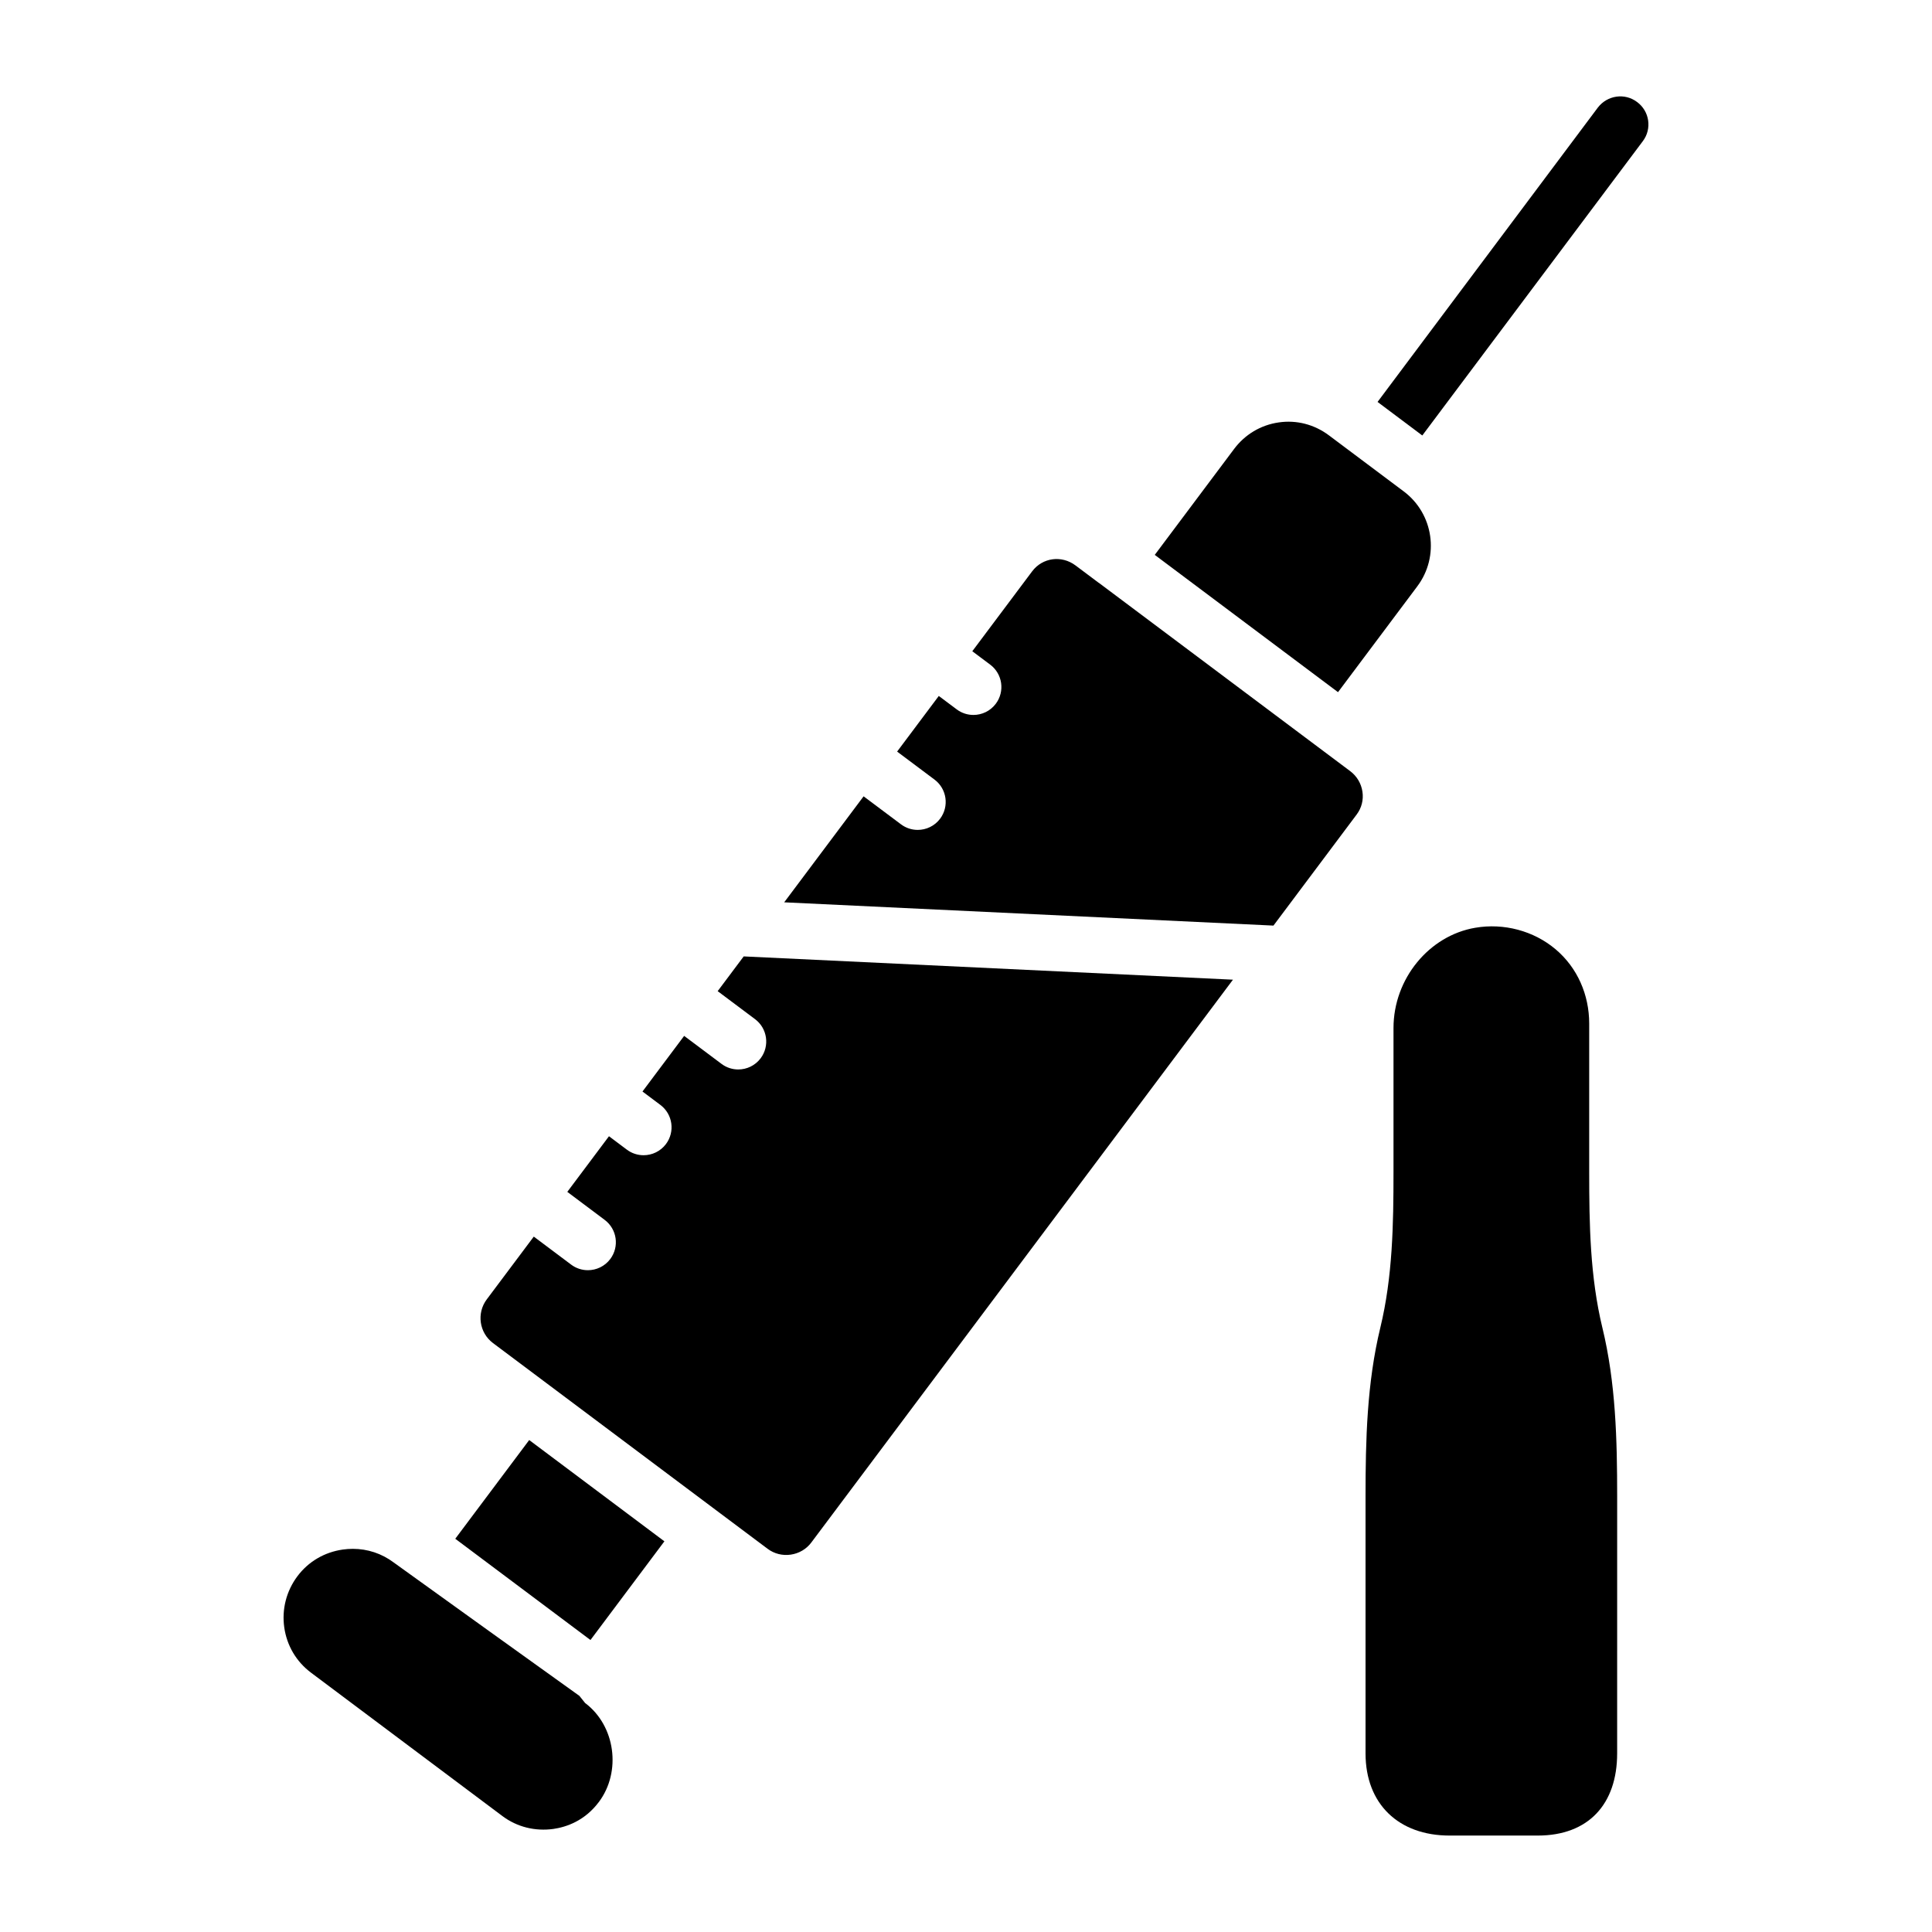
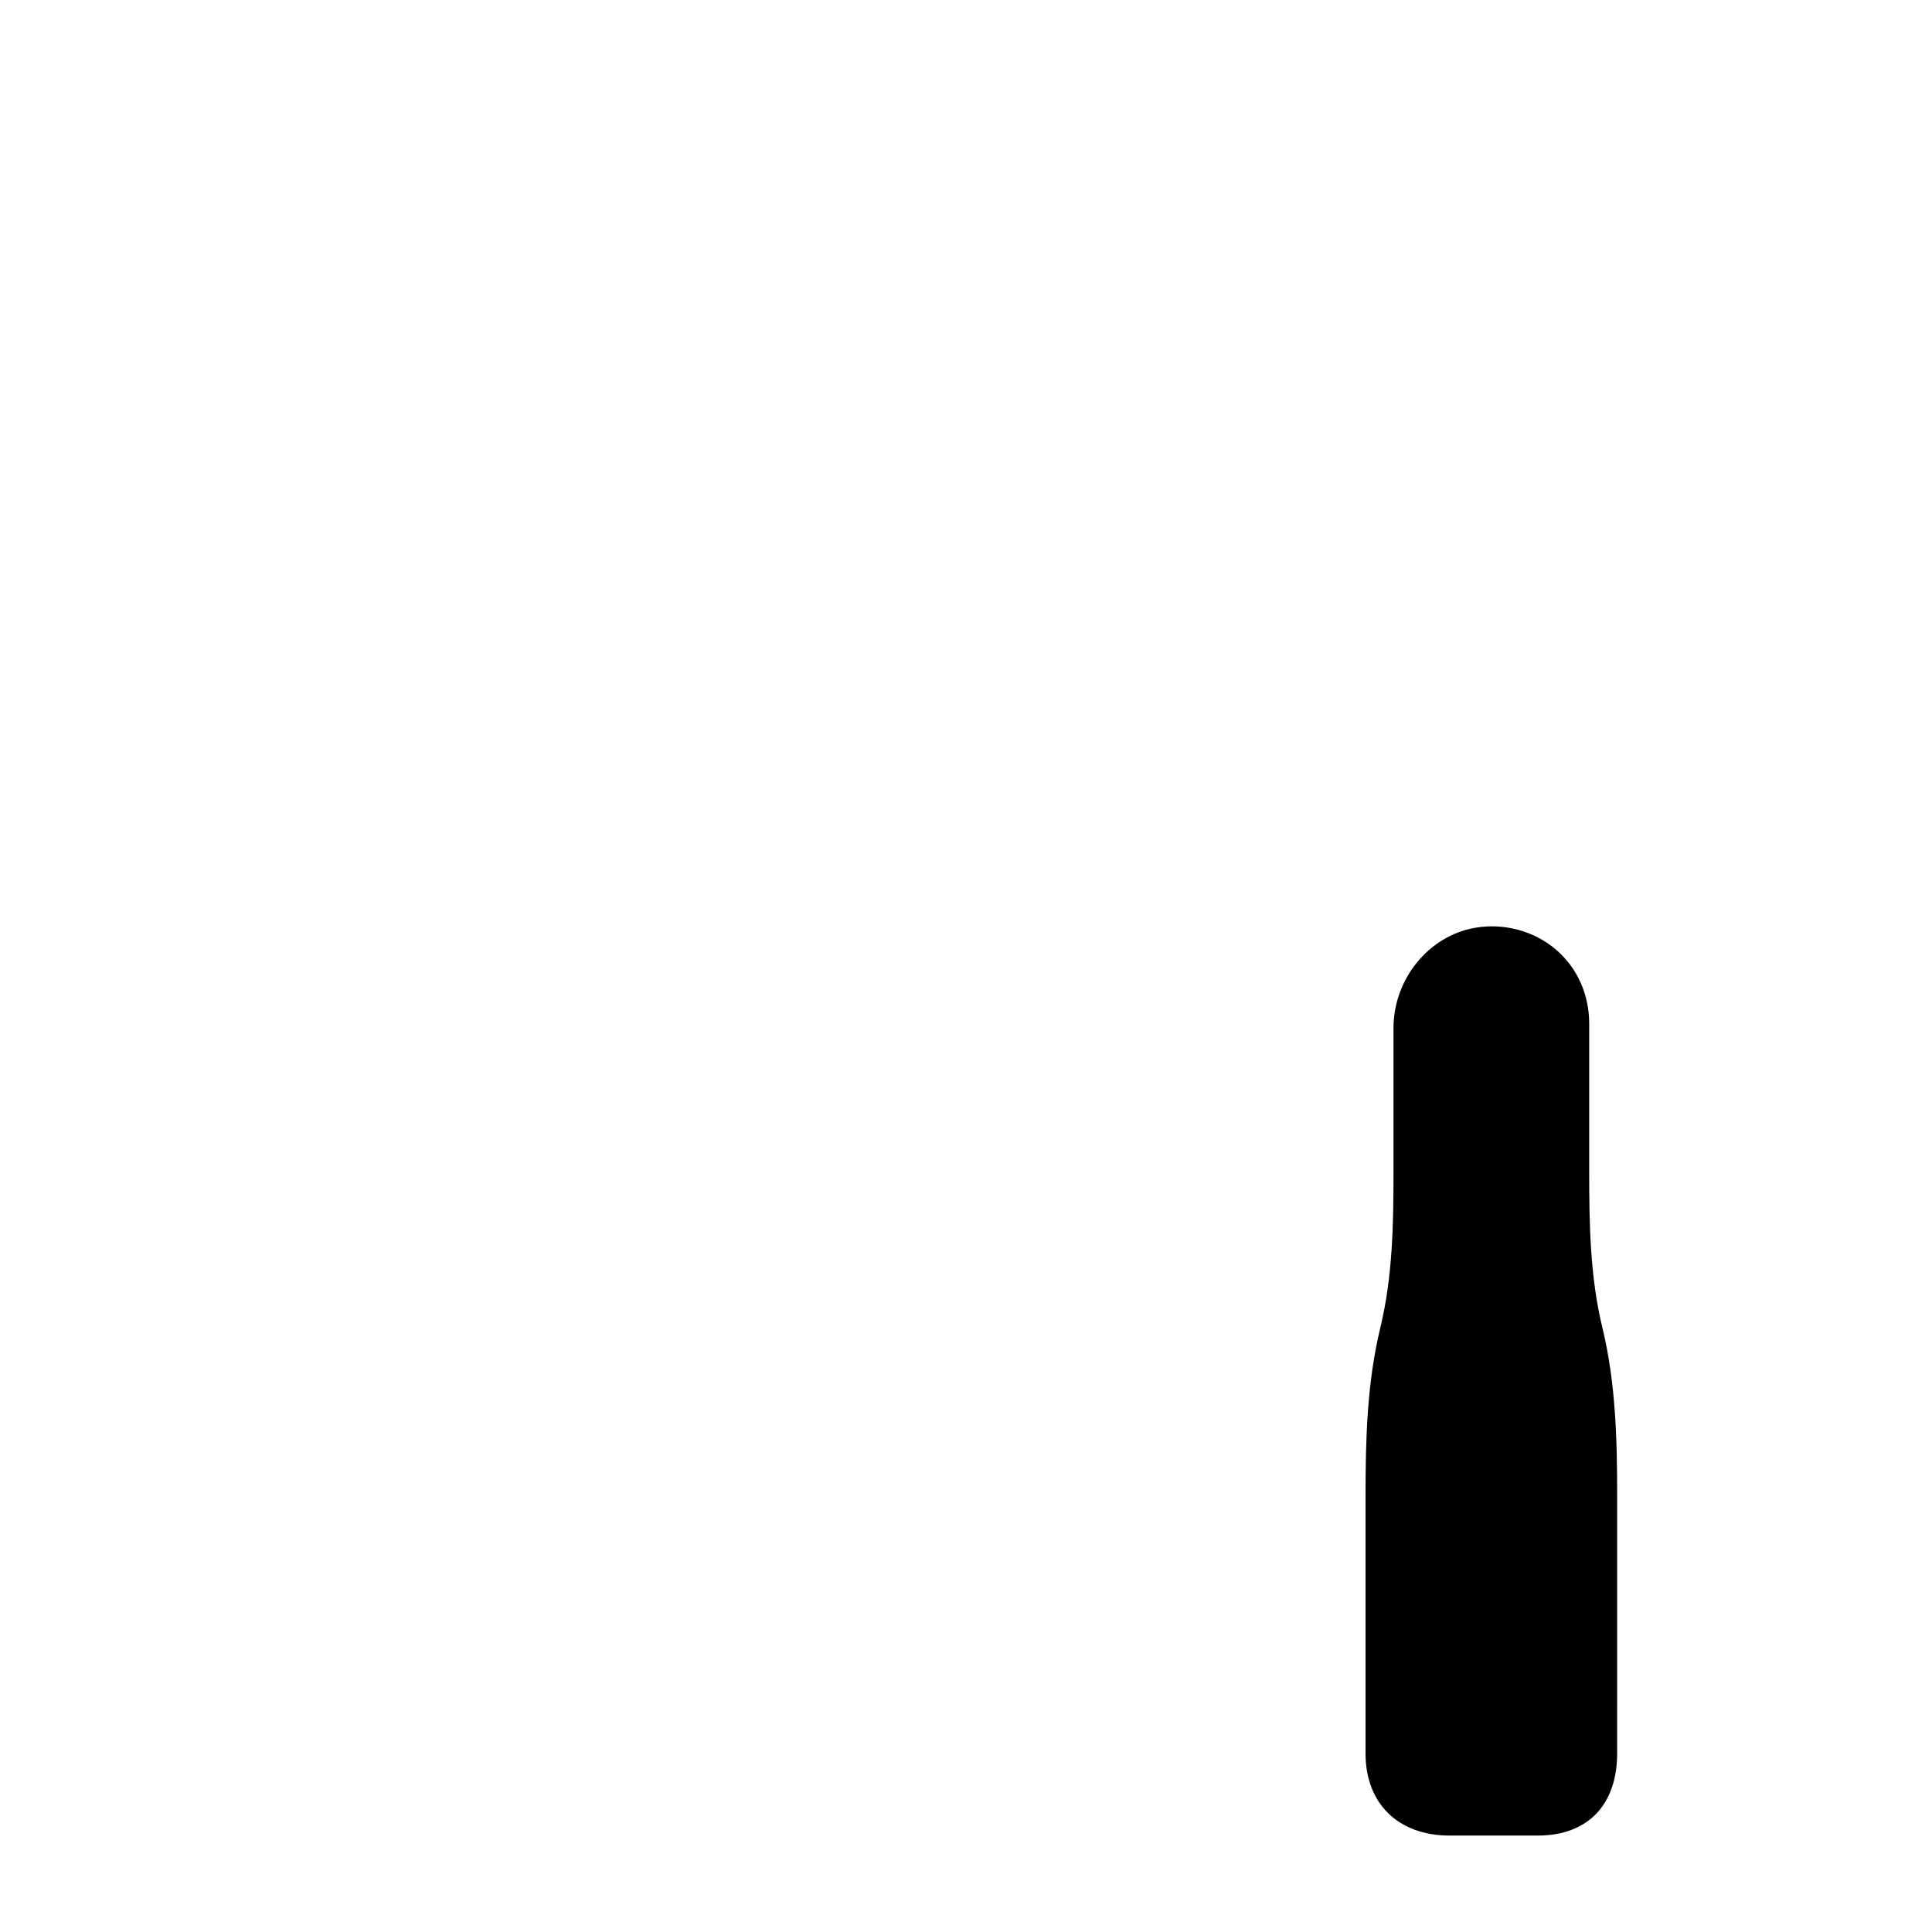
<svg xmlns="http://www.w3.org/2000/svg" fill="#000000" width="800px" height="800px" version="1.1" viewBox="144 144 512 512">
  <g>
-     <path d="m579.38 181.39-58.457 78.016-11.855-8.891 58.383-78.016c2.519-3.262 7.113-3.926 10.371-1.48 3.336 2.441 4.004 7.109 1.559 10.371z" />
-     <path d="m302.71 621.54c-3.758 5.019-8.633 6.656-12.062 7.148-4.844 0.668-9.629-0.516-13.484-3.398l-50.754-38.023c-3.883-2.91-6.394-7.164-7.078-11.98-0.684-4.832 0.559-9.66 3.5-13.586 2.883-3.852 7.141-6.356 11.988-7.051 0.895-0.125 1.789-0.191 2.672-0.191 3.91 0 7.672 1.238 10.809 3.59l25.379 18.254 23.844 17.105h0.008l1.523 1.902c8.035 6.016 9.672 18.203 3.656 26.23zm-2.231-42.918-35.828-26.836 19.594-26.16 35.828 26.84zm170.57-315.64c2.883-3.848 7.074-6.348 11.797-7.031 4.719-0.707 9.469 0.523 13.34 3.426l19.82 14.852c7.926 5.938 9.543 17.211 3.606 25.137l-21.023 28.066-24.285-18.191-24.281-18.191zm-112.05 289.81c-1.309 1.746-3.246 2.883-5.441 3.203-2.207 0.32-4.383-0.238-6.129-1.543l-12.547-9.398-60.234-45.125c-3.648-2.731-4.391-7.918-1.66-11.57l12.469-16.645 9.902 7.422c1.332 1 2.891 1.48 4.434 1.48 2.254 0 4.481-1.023 5.938-2.965 2.453-3.273 1.789-7.918-1.488-10.371l-9.902-7.422 11.043-14.742 4.734 3.551c1.332 1 2.891 1.48 4.434 1.48 2.254 0 4.481-1.023 5.938-2.965 2.453-3.273 1.789-7.918-1.488-10.371l-4.738-3.551 11.043-14.738 9.902 7.418c1.332 1 2.891 1.48 4.434 1.48 2.254 0 4.481-1.023 5.938-2.965 2.453-3.273 1.789-7.918-1.488-10.371l-9.902-7.418 6.898-9.207 129.66 6.168zm144.55-192.96-22.07 29.461-129.66-6.168 21.043-28.09 9.906 7.418c1.336 1 2.891 1.48 4.434 1.48 2.254 0 4.481-1.023 5.938-2.965 2.453-3.277 1.789-7.918-1.488-10.371l-9.906-7.418 11.043-14.742 4.742 3.551c1.332 1 2.887 1.48 4.43 1.48 2.258 0 4.481-1.023 5.938-2.969 2.453-3.273 1.789-7.914-1.492-10.367l-4.738-3.547 15.859-21.172c2.742-3.656 7.809-4.332 11.5-1.562l6.172 4.625 0.012-0.012 66.598 49.891c1.77 1.324 2.922 3.258 3.25 5.438 0.324 2.16-0.215 4.305-1.512 6.039z" />
    <path d="m568.65 495.87c-3.266-13.496-3.496-27.371-3.496-41.242v-39.367c0-7.606-3.094-14.781-8.902-19.691-5.816-4.91-13.746-7-21.297-5.703-12.215 2.07-21.664 13.496-21.664 26.582v38.176c0 13.875-0.227 27.746-3.496 41.242-3.547 14.641-3.914 29.691-3.914 44.73v68.066c0 13.449 8.809 21.781 22.258 21.781h23.375c13.449 0 21.047-8.336 21.047-21.785l0.004-68.059c0-15.055-0.367-30.105-3.914-44.73z" />
  </g>
</svg>